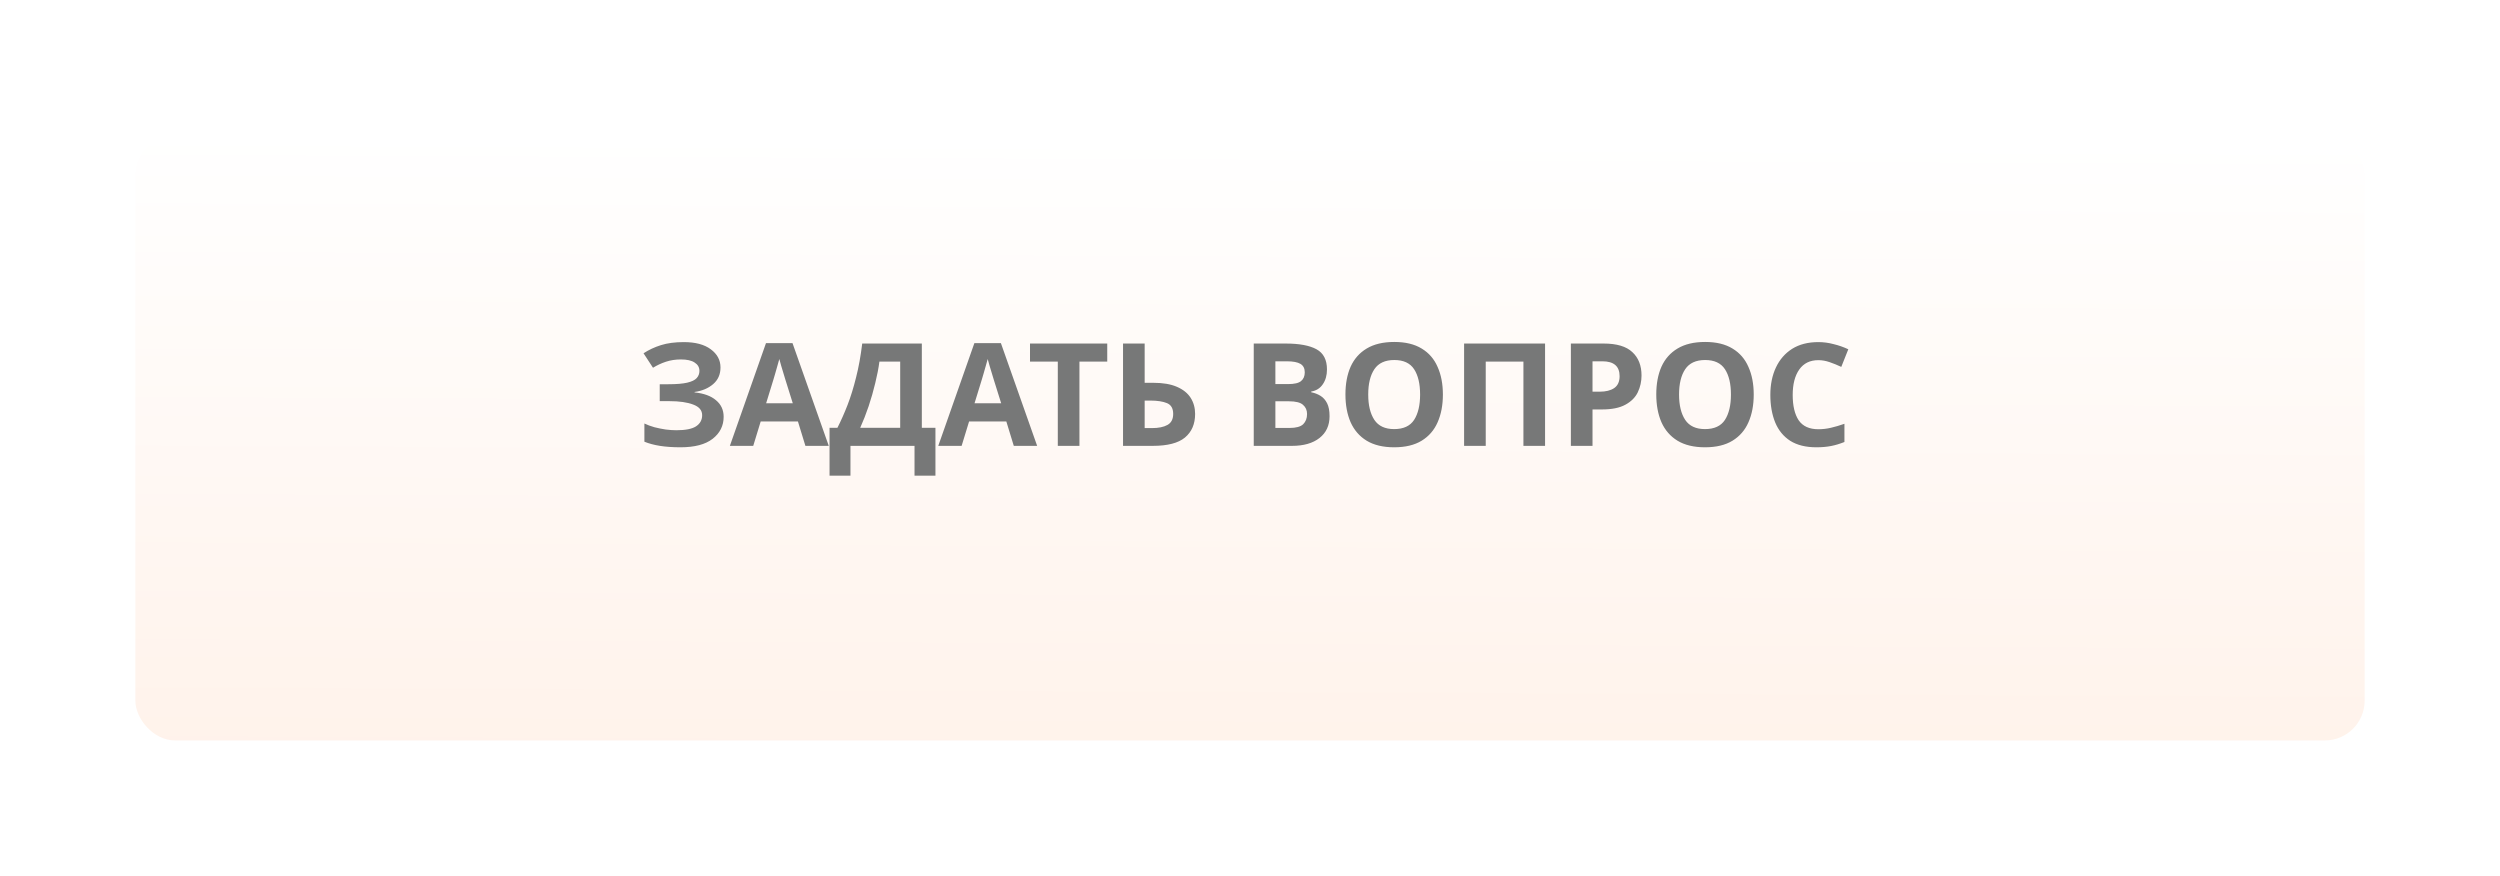
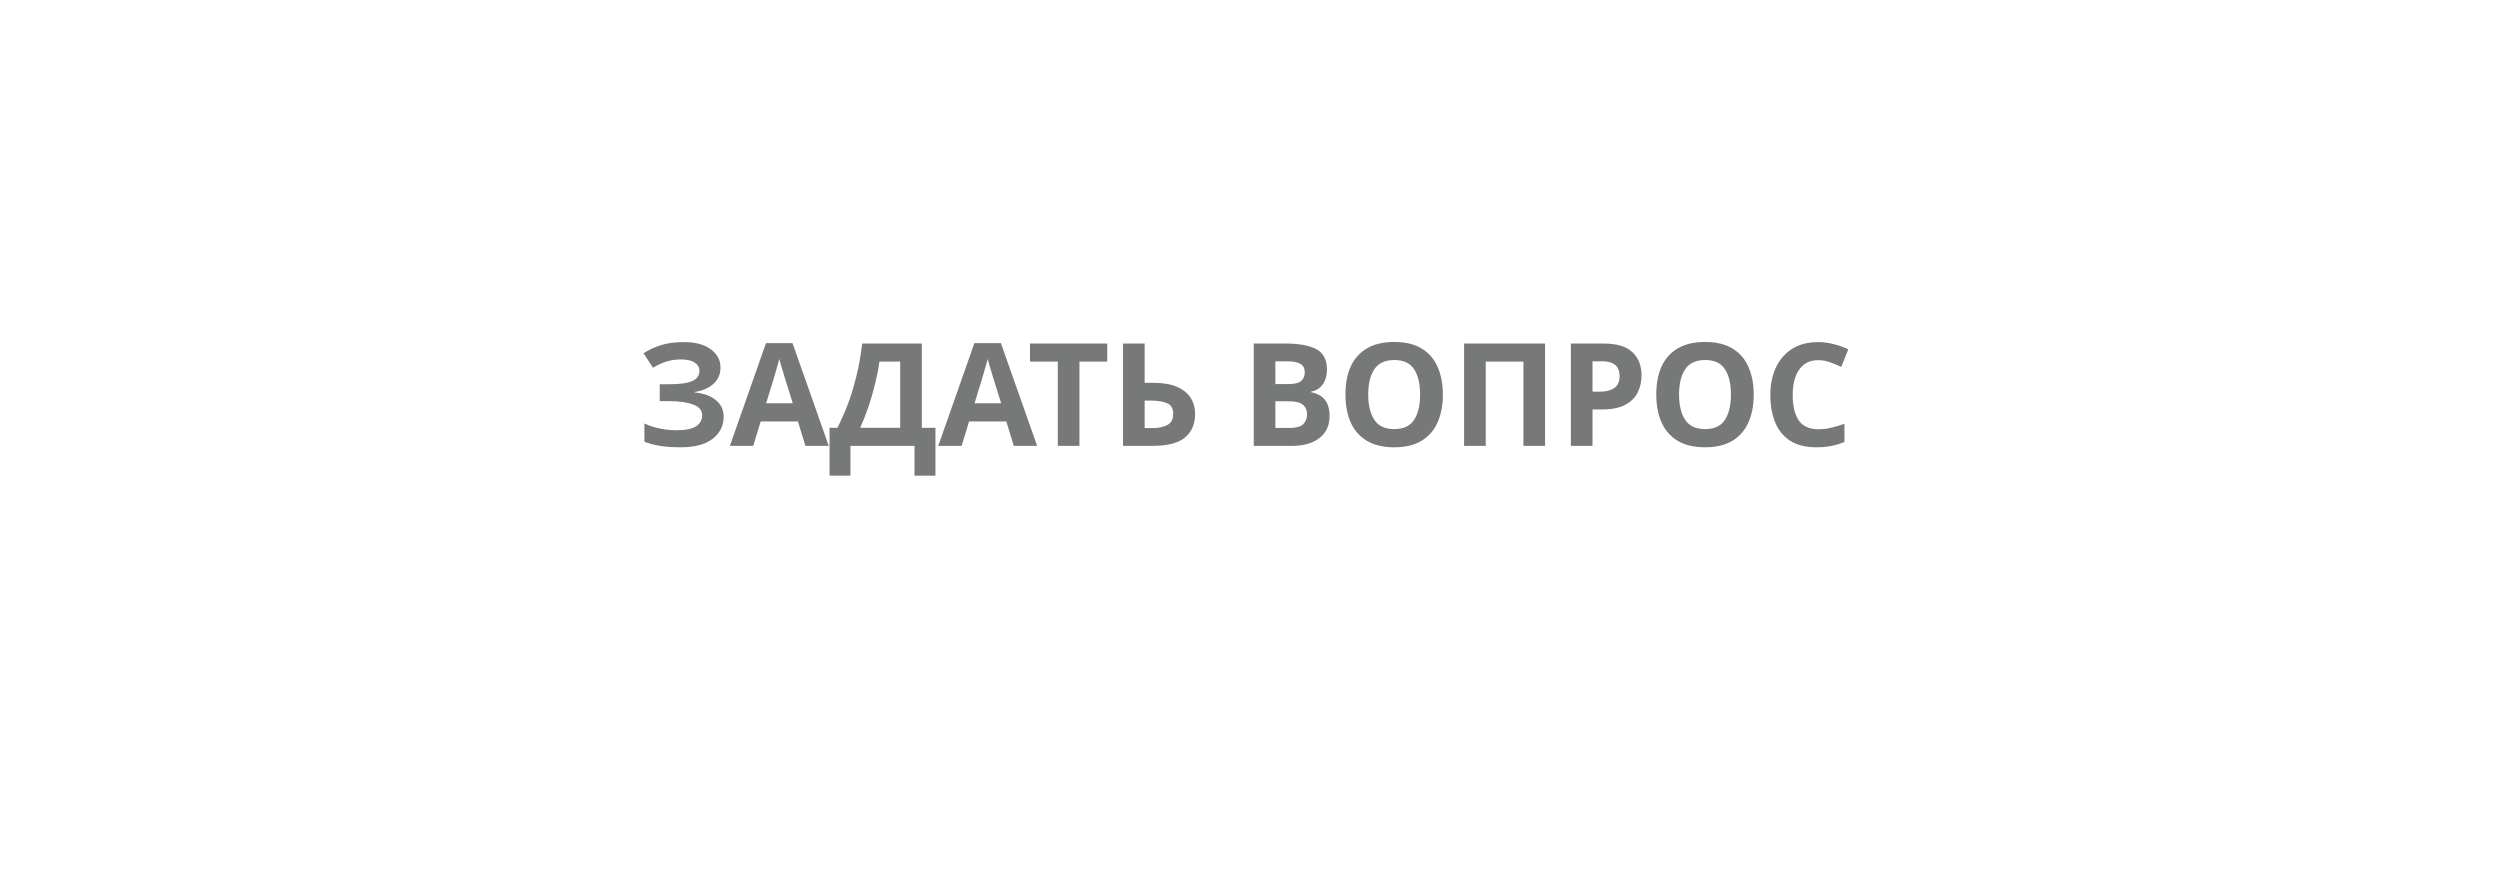
<svg xmlns="http://www.w3.org/2000/svg" width="314" height="110" viewBox="0 0 314 110" fill="none">
  <g filter="url(#filter0_d)">
-     <rect x="17" y="12" width="280" height="76" rx="5" fill="url(#paint0_linear)" />
-   </g>
+     </g>
  <path d="M90.494 46.154C90.494 47.018 90.188 47.714 89.576 48.242C88.964 48.77 88.184 49.1 87.236 49.232V49.286C88.412 49.406 89.312 49.736 89.936 50.276C90.572 50.804 90.89 51.494 90.89 52.346C90.89 53.474 90.428 54.398 89.504 55.118C88.592 55.826 87.248 56.18 85.472 56.18C84.5 56.18 83.636 56.12 82.88 56C82.136 55.88 81.488 55.706 80.936 55.478V53.192C81.308 53.372 81.728 53.528 82.196 53.66C82.664 53.78 83.138 53.876 83.618 53.948C84.098 54.008 84.542 54.038 84.95 54.038C86.09 54.038 86.912 53.876 87.416 53.552C87.932 53.216 88.19 52.748 88.19 52.148C88.19 51.536 87.818 51.092 87.074 50.816C86.33 50.528 85.328 50.384 84.068 50.384H82.862V48.26H83.942C84.962 48.26 85.754 48.194 86.318 48.062C86.882 47.93 87.278 47.738 87.506 47.486C87.734 47.234 87.848 46.934 87.848 46.586C87.848 46.142 87.65 45.794 87.254 45.542C86.87 45.278 86.288 45.146 85.508 45.146C84.848 45.146 84.224 45.242 83.636 45.434C83.06 45.626 82.52 45.878 82.016 46.19L80.828 44.372C81.488 43.94 82.22 43.598 83.024 43.346C83.828 43.094 84.782 42.968 85.886 42.968C87.338 42.968 88.466 43.268 89.27 43.868C90.086 44.468 90.494 45.23 90.494 46.154ZM101.158 56L100.222 52.94H95.542L94.606 56H91.672L96.208 43.094H99.538L104.092 56H101.158ZM98.638 47.666C98.578 47.462 98.5 47.204 98.404 46.892C98.308 46.58 98.212 46.262 98.116 45.938C98.02 45.614 97.942 45.332 97.882 45.092C97.822 45.332 97.738 45.632 97.63 45.992C97.534 46.34 97.438 46.676 97.342 47C97.258 47.312 97.192 47.534 97.144 47.666L96.226 50.654H99.574L98.638 47.666ZM115.782 43.148V53.732H117.492V59.744H114.864V56H106.818V59.744H104.19V53.732H105.18C105.636 52.832 106.062 51.872 106.458 50.852C106.854 49.82 107.208 48.674 107.52 47.414C107.844 46.154 108.102 44.732 108.294 43.148H115.782ZM110.454 45.416C110.346 46.244 110.172 47.144 109.932 48.116C109.704 49.076 109.428 50.042 109.104 51.014C108.78 51.974 108.426 52.88 108.042 53.732H113.064V45.416H110.454ZM127.332 56L126.396 52.94H121.716L120.78 56H117.846L122.382 43.094H125.712L130.266 56H127.332ZM124.812 47.666C124.752 47.462 124.674 47.204 124.578 46.892C124.482 46.58 124.386 46.262 124.29 45.938C124.194 45.614 124.116 45.332 124.056 45.092C123.996 45.332 123.912 45.632 123.804 45.992C123.708 46.34 123.612 46.676 123.516 47C123.432 47.312 123.366 47.534 123.318 47.666L122.4 50.654H125.748L124.812 47.666ZM135.578 56H132.86V45.416H129.368V43.148H139.07V45.416H135.578V56ZM141.052 56V43.148H143.77V48.08H144.85C146.062 48.08 147.052 48.248 147.82 48.584C148.6 48.92 149.176 49.382 149.548 49.97C149.92 50.558 150.106 51.23 150.106 51.986C150.106 53.258 149.68 54.248 148.828 54.956C147.988 55.652 146.644 56 144.796 56H141.052ZM144.688 53.768C145.516 53.768 146.164 53.636 146.632 53.372C147.112 53.108 147.352 52.646 147.352 51.986C147.352 51.302 147.094 50.852 146.578 50.636C146.062 50.42 145.36 50.312 144.472 50.312H143.77V53.768H144.688ZM161.466 43.148C163.182 43.148 164.478 43.388 165.354 43.868C166.23 44.348 166.668 45.194 166.668 46.406C166.668 47.138 166.494 47.756 166.146 48.26C165.81 48.764 165.324 49.07 164.688 49.178V49.268C165.12 49.352 165.51 49.502 165.858 49.718C166.206 49.934 166.482 50.246 166.686 50.654C166.89 51.062 166.992 51.602 166.992 52.274C166.992 53.438 166.572 54.35 165.732 55.01C164.892 55.67 163.74 56 162.276 56H157.47V43.148H161.466ZM161.772 48.242C162.564 48.242 163.11 48.116 163.41 47.864C163.722 47.612 163.878 47.246 163.878 46.766C163.878 46.274 163.698 45.92 163.338 45.704C162.978 45.488 162.408 45.38 161.628 45.38H160.188V48.242H161.772ZM160.188 50.402V53.75H161.97C162.786 53.75 163.356 53.594 163.68 53.282C164.004 52.958 164.166 52.532 164.166 52.004C164.166 51.524 163.998 51.14 163.662 50.852C163.338 50.552 162.744 50.402 161.88 50.402H160.188ZM181.227 49.556C181.227 50.888 181.005 52.052 180.561 53.048C180.129 54.032 179.463 54.8 178.563 55.352C177.663 55.904 176.511 56.18 175.107 56.18C173.715 56.18 172.563 55.904 171.651 55.352C170.751 54.8 170.079 54.026 169.635 53.03C169.203 52.034 168.987 50.87 168.987 49.538C168.987 48.206 169.203 47.048 169.635 46.064C170.079 45.08 170.751 44.318 171.651 43.778C172.563 43.226 173.721 42.95 175.125 42.95C176.517 42.95 177.663 43.226 178.563 43.778C179.463 44.318 180.129 45.086 180.561 46.082C181.005 47.066 181.227 48.224 181.227 49.556ZM171.849 49.556C171.849 50.9 172.107 51.962 172.623 52.742C173.139 53.51 173.967 53.894 175.107 53.894C176.271 53.894 177.105 53.51 177.609 52.742C178.113 51.962 178.365 50.9 178.365 49.556C178.365 48.2 178.113 47.138 177.609 46.37C177.105 45.602 176.277 45.218 175.125 45.218C173.973 45.218 173.139 45.602 172.623 46.37C172.107 47.138 171.849 48.2 171.849 49.556ZM183.89 56V43.148H194.06V56H191.342V45.416H186.608V56H183.89ZM201.406 43.148C203.062 43.148 204.268 43.508 205.024 44.228C205.792 44.936 206.176 45.914 206.176 47.162C206.176 47.906 206.02 48.608 205.708 49.268C205.396 49.916 204.874 50.438 204.142 50.834C203.422 51.23 202.438 51.428 201.19 51.428H200.02V56H197.302V43.148H201.406ZM201.262 45.38H200.02V49.196H200.92C201.688 49.196 202.294 49.046 202.738 48.746C203.194 48.434 203.422 47.936 203.422 47.252C203.422 46.004 202.702 45.38 201.262 45.38ZM220.268 49.556C220.268 50.888 220.046 52.052 219.602 53.048C219.17 54.032 218.504 54.8 217.604 55.352C216.704 55.904 215.552 56.18 214.148 56.18C212.756 56.18 211.604 55.904 210.692 55.352C209.792 54.8 209.12 54.026 208.676 53.03C208.244 52.034 208.028 50.87 208.028 49.538C208.028 48.206 208.244 47.048 208.676 46.064C209.12 45.08 209.792 44.318 210.692 43.778C211.604 43.226 212.762 42.95 214.166 42.95C215.558 42.95 216.704 43.226 217.604 43.778C218.504 44.318 219.17 45.086 219.602 46.082C220.046 47.066 220.268 48.224 220.268 49.556ZM210.89 49.556C210.89 50.9 211.148 51.962 211.664 52.742C212.18 53.51 213.008 53.894 214.148 53.894C215.312 53.894 216.146 53.51 216.65 52.742C217.154 51.962 217.406 50.9 217.406 49.556C217.406 48.2 217.154 47.138 216.65 46.37C216.146 45.602 215.318 45.218 214.166 45.218C213.014 45.218 212.18 45.602 211.664 46.37C211.148 47.138 210.89 48.2 210.89 49.556ZM228.385 45.236C227.341 45.236 226.543 45.626 225.991 46.406C225.439 47.186 225.163 48.254 225.163 49.61C225.163 50.978 225.415 52.04 225.919 52.796C226.435 53.54 227.257 53.912 228.385 53.912C228.913 53.912 229.435 53.852 229.951 53.732C230.479 53.612 231.049 53.444 231.661 53.228V55.514C231.097 55.742 230.539 55.91 229.987 56.018C229.435 56.126 228.817 56.18 228.133 56.18C226.813 56.18 225.721 55.91 224.857 55.37C224.005 54.818 223.375 54.05 222.967 53.066C222.559 52.07 222.355 50.912 222.355 49.592C222.355 48.296 222.589 47.15 223.057 46.154C223.525 45.158 224.203 44.378 225.091 43.814C225.991 43.25 227.089 42.968 228.385 42.968C229.021 42.968 229.657 43.052 230.293 43.22C230.941 43.376 231.559 43.592 232.147 43.868L231.265 46.082C230.785 45.854 230.299 45.656 229.807 45.488C229.327 45.32 228.853 45.236 228.385 45.236Z" fill="#777878" />
  <defs>
    <filter id="filter0_d" x="0" y="0" width="314" height="110" filterUnits="userSpaceOnUse" color-interpolation-filters="sRGB">
      <feFlood flood-opacity="0" result="BackgroundImageFix" />
      <feColorMatrix in="SourceAlpha" type="matrix" values="0 0 0 0 0 0 0 0 0 0 0 0 0 0 0 0 0 0 127 0" result="hardAlpha" />
      <feOffset dy="5" />
      <feGaussianBlur stdDeviation="8.5" />
      <feComposite in2="hardAlpha" operator="out" />
      <feColorMatrix type="matrix" values="0 0 0 0 0 0 0 0 0 0 0 0 0 0 0 0 0 0 0.1 0" />
      <feBlend mode="normal" in2="BackgroundImageFix" result="effect1_dropShadow" />
      <feBlend mode="normal" in="SourceGraphic" in2="effect1_dropShadow" result="shape" />
    </filter>
    <linearGradient id="paint0_linear" x1="157.281" y1="12" x2="156.812" y2="121.498" gradientUnits="userSpaceOnUse">
      <stop stop-color="white" />
      <stop offset="1" stop-color="#FFEDE2" />
    </linearGradient>
  </defs>
</svg>